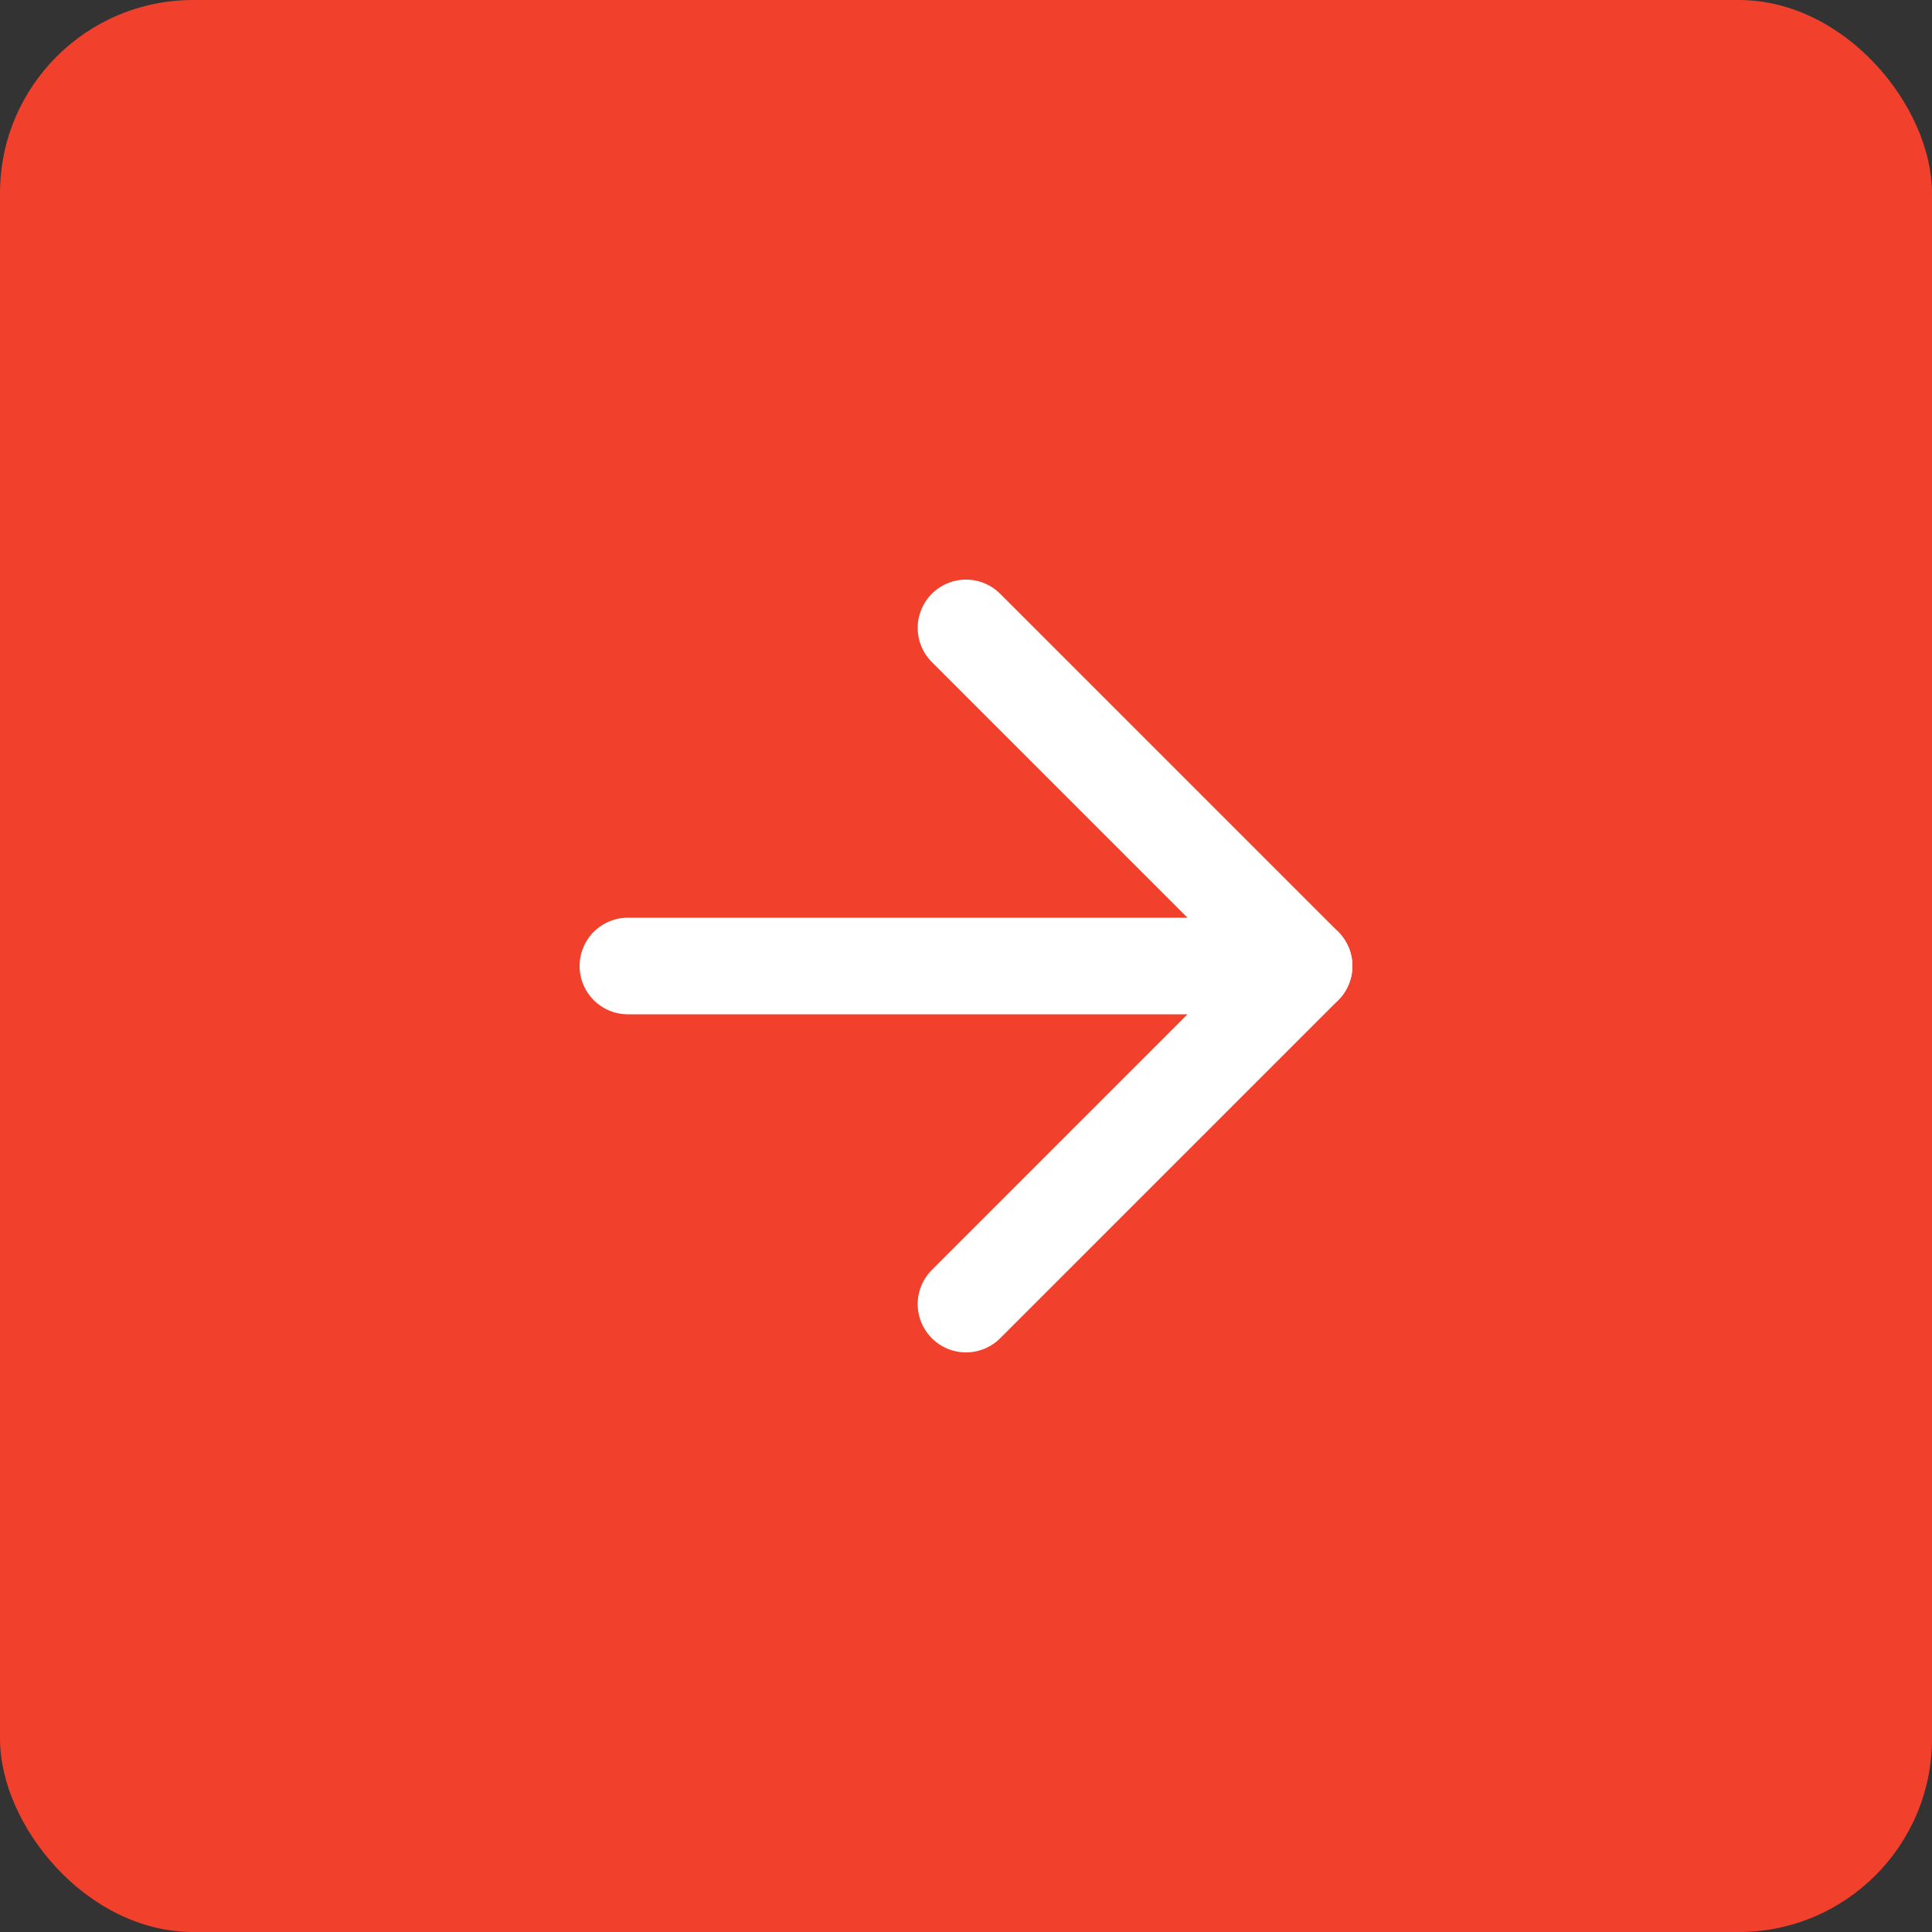
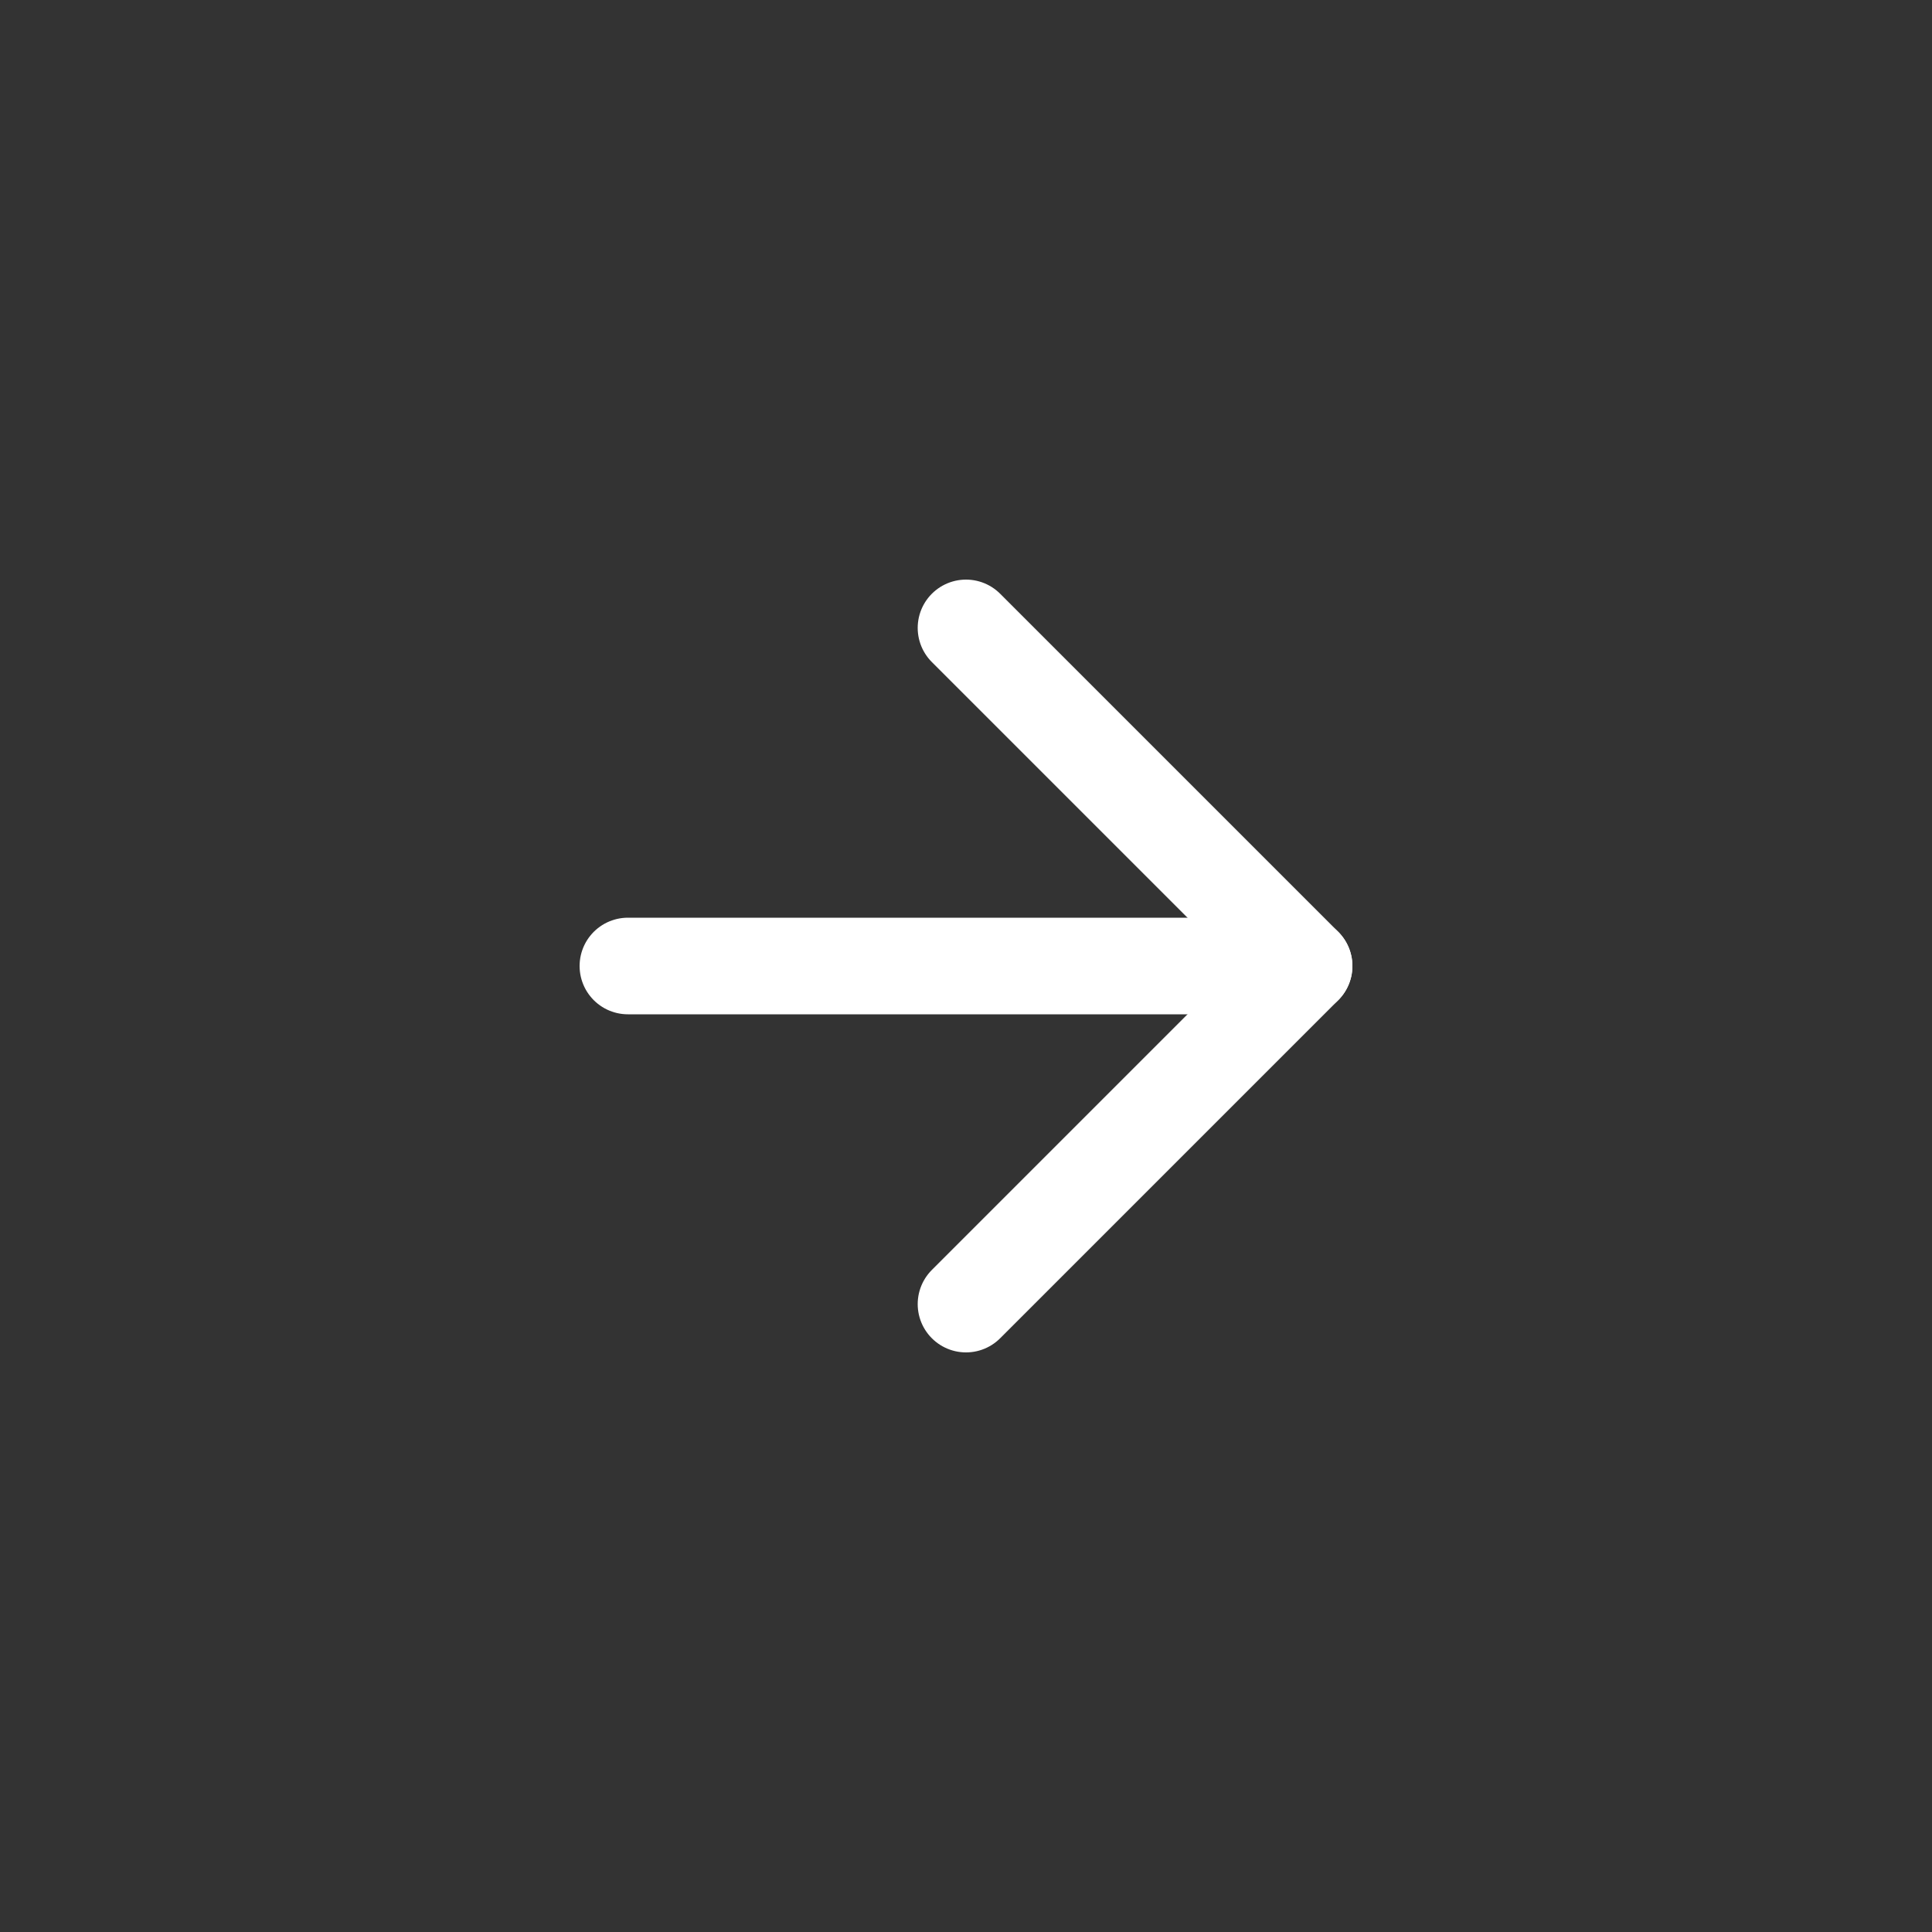
<svg xmlns="http://www.w3.org/2000/svg" width="40" height="40" viewBox="0 0 40 40" fill="none">
  <rect x="0" y="0" width="40" height="40" fill="#333333" stroke="none" />
-   <rect width="40" height="40" rx="4" fill="#F1412C" />
  <path d="M13 20H27" stroke="white" stroke-width="2" stroke-linecap="round" stroke-linejoin="round" />
  <path d="M20 13L27 20L20 27" stroke="white" stroke-width="2" stroke-linecap="round" stroke-linejoin="round" />
</svg>